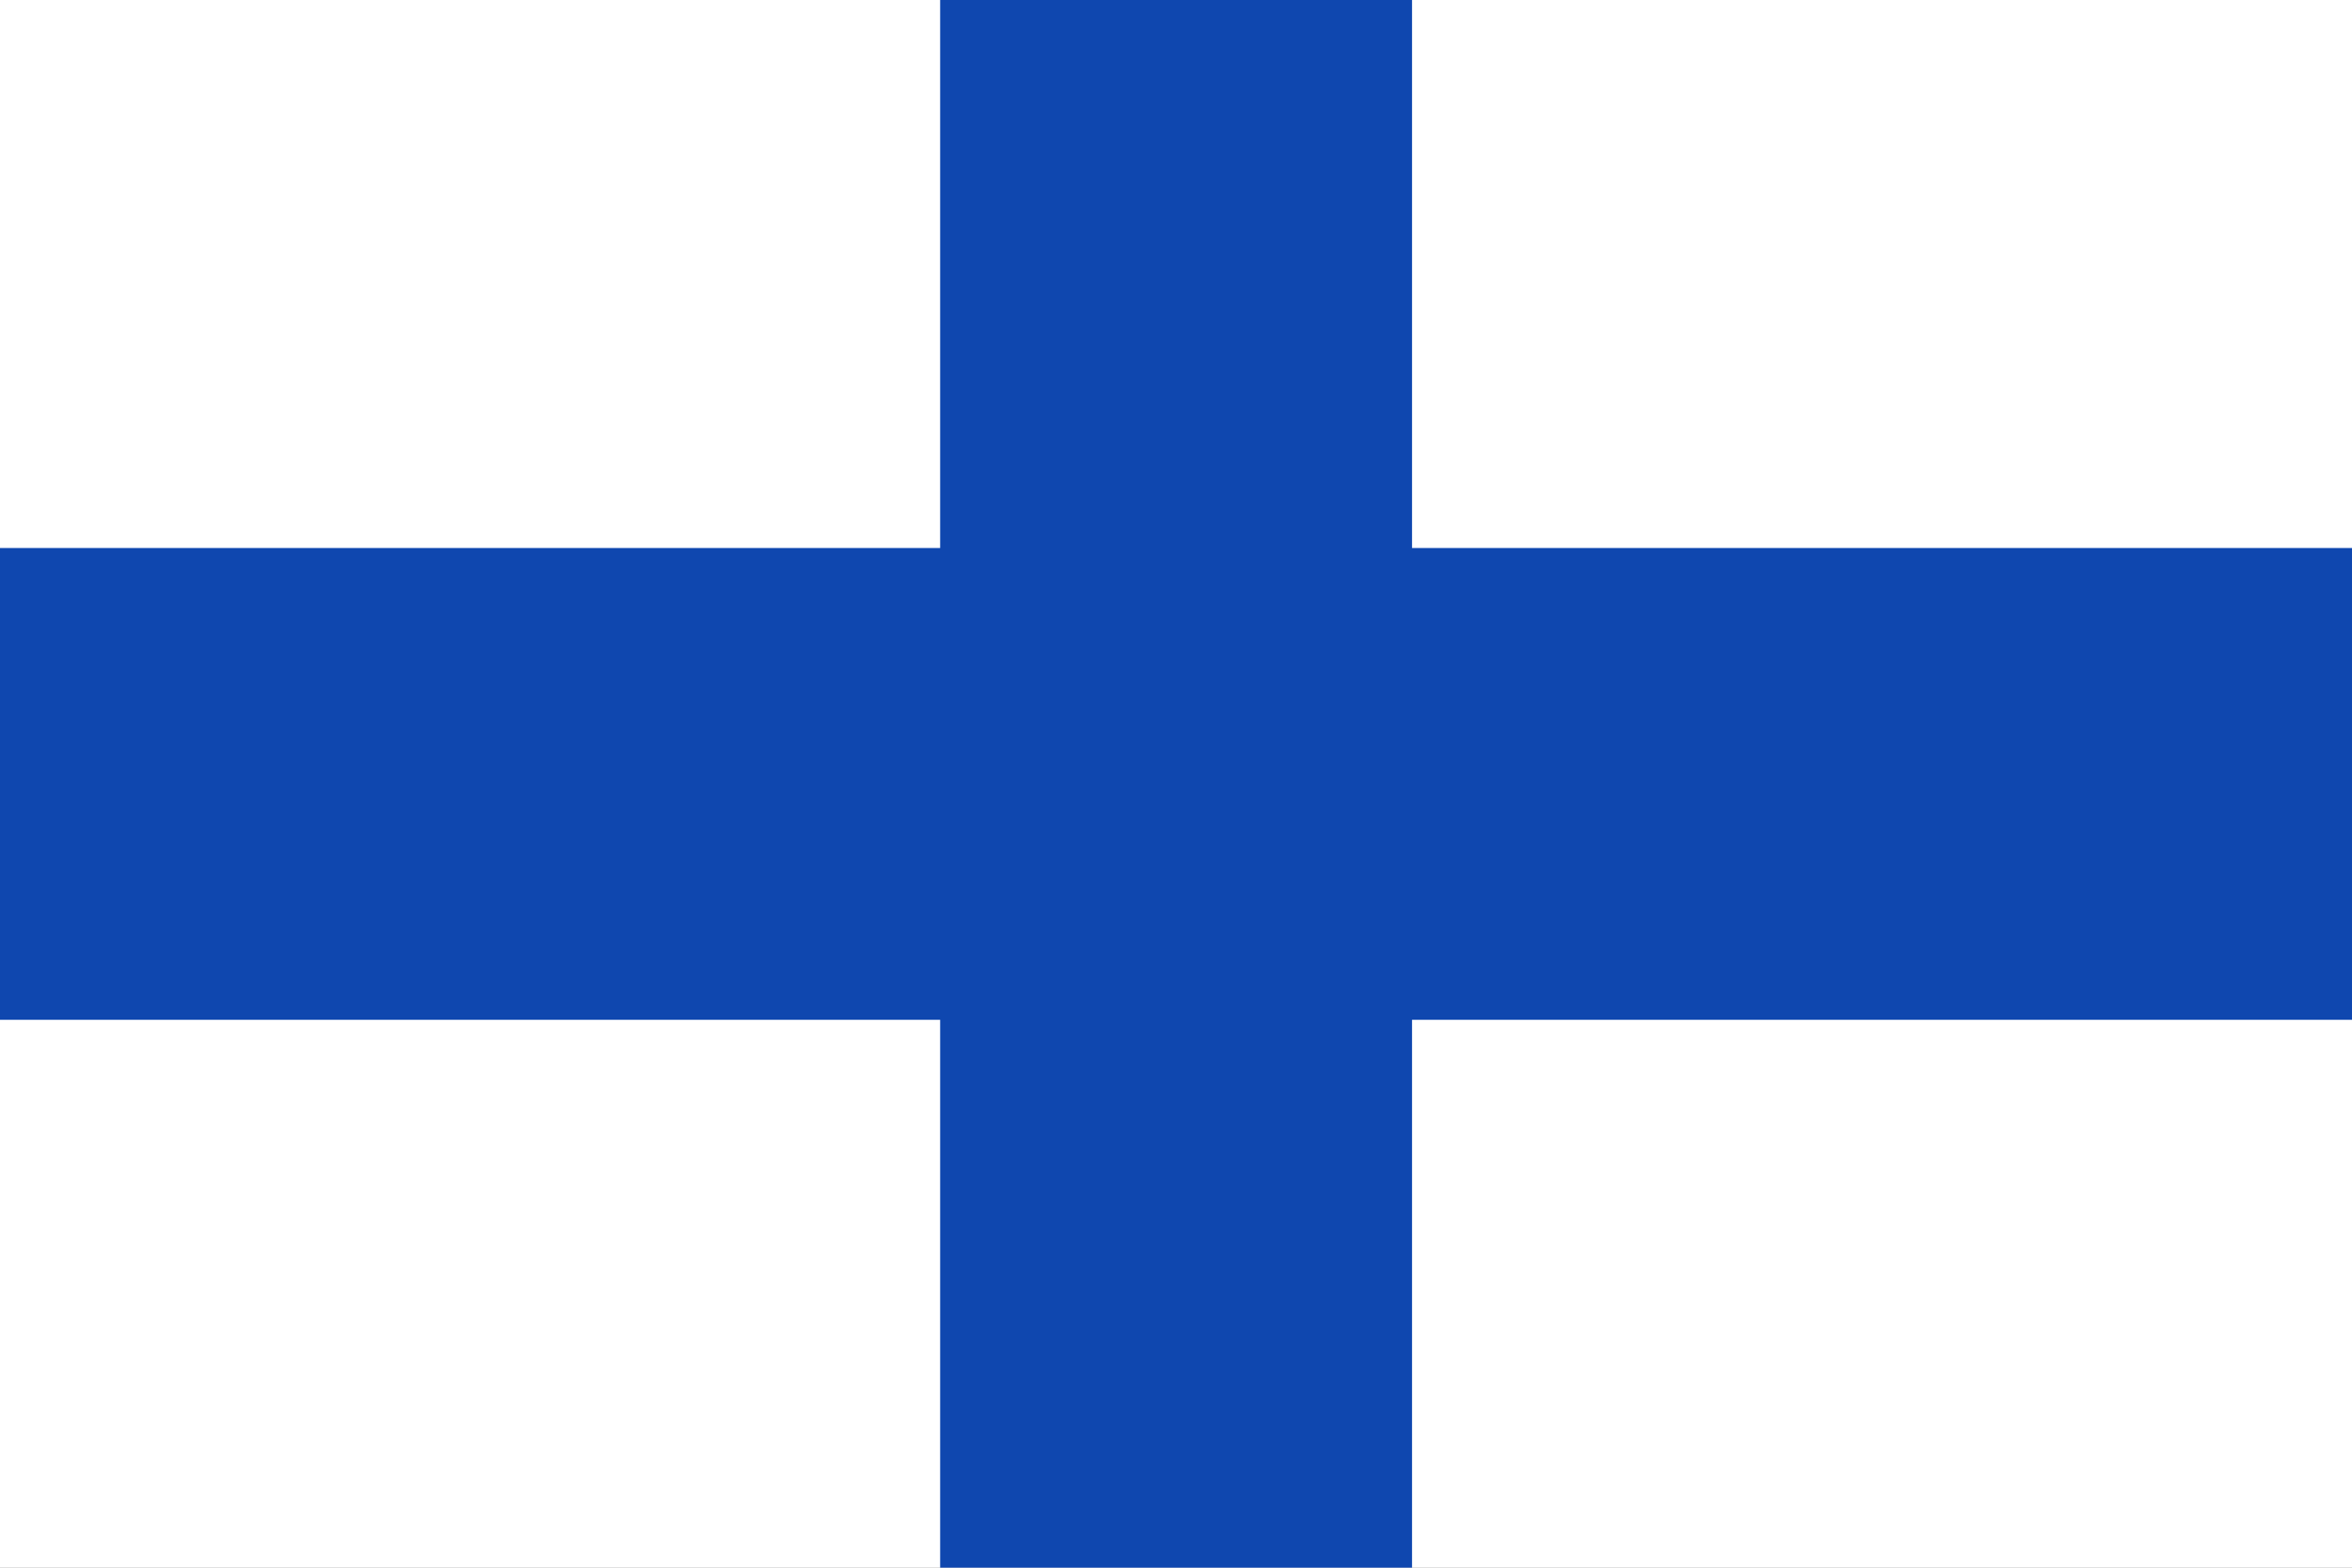
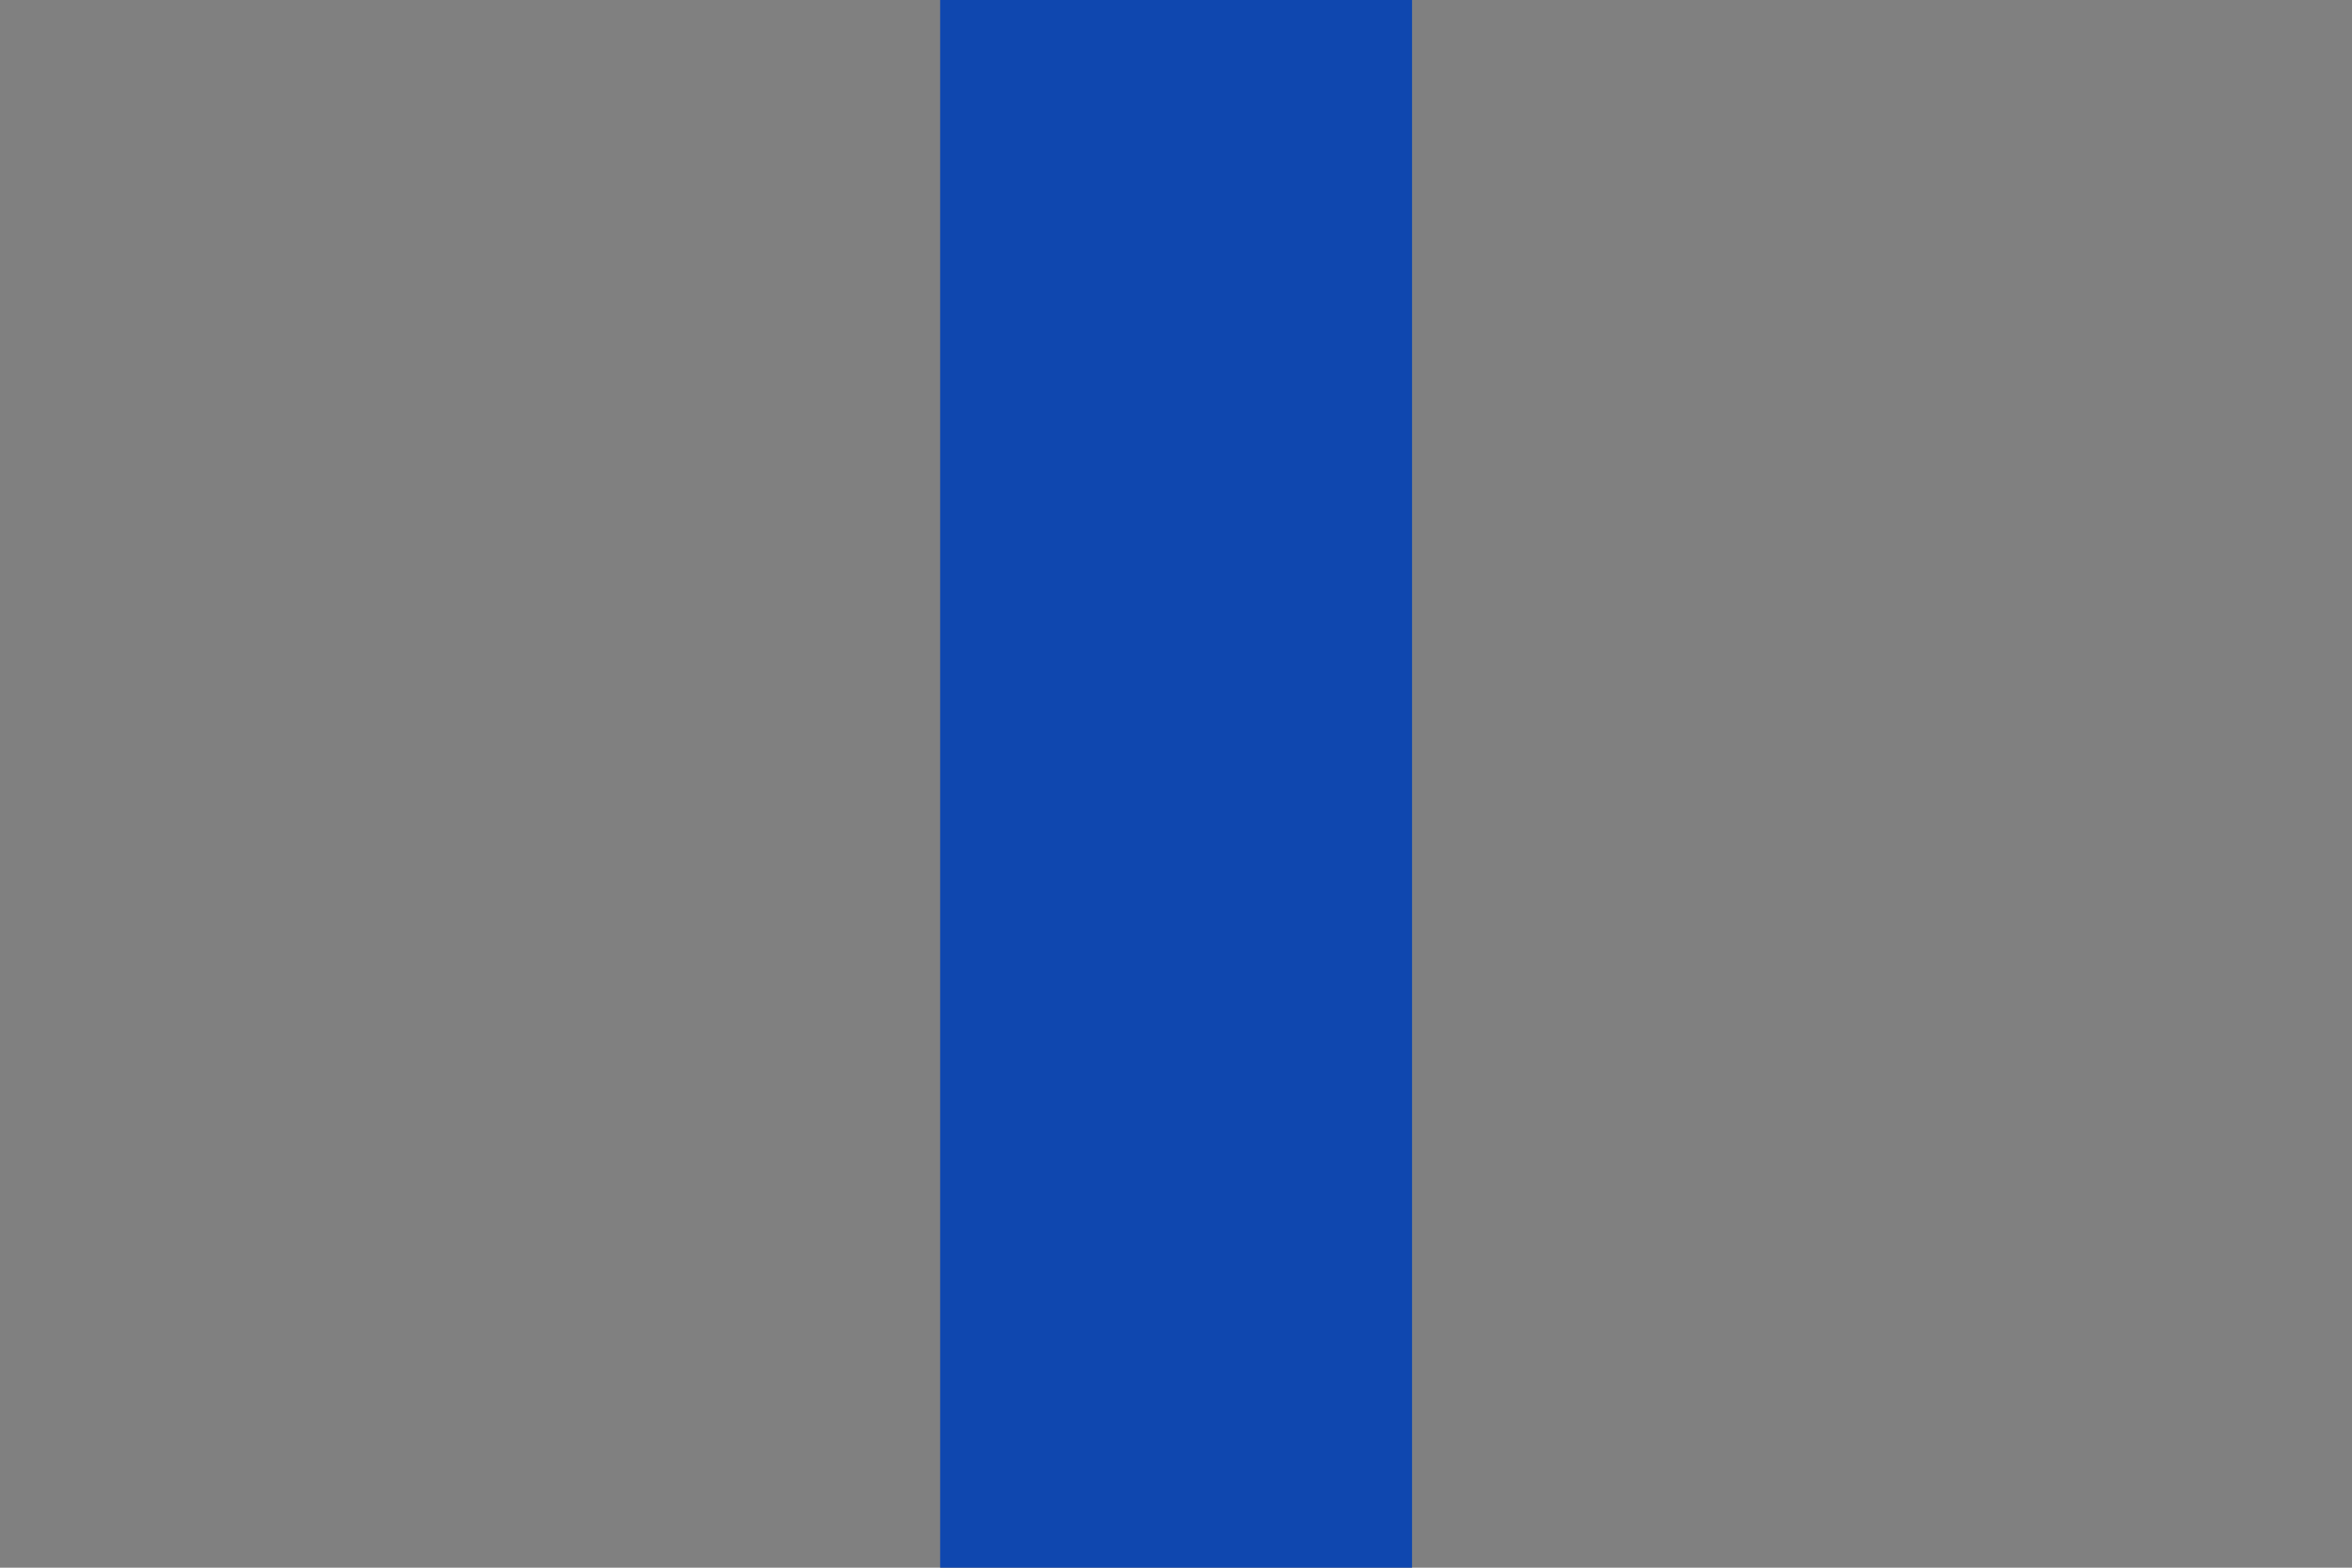
<svg xmlns="http://www.w3.org/2000/svg" xmlns:ns1="http://sodipodi.sourceforge.net/DTD/sodipodi-0.dtd" xmlns:ns2="http://www.inkscape.org/namespaces/inkscape" id="svg4739" ns1:version="0.32" ns2:version="0.45.1" width="600" height="400" version="1.0" ns1:docbase="C:\TIIKERI\Liput\Belgia\provinssit\West-Vlaanderen - kunnat\Roeselare\svg" ns1:docname="Moorslede.svg" ns2:output_extension="org.inkscape.output.svg.inkscape">
  <rect width="100%" height="100%" fill="#808080" stroke="none" />
  <defs id="defs4742" />
  <ns1:namedview ns2:window-height="712" ns2:window-width="1024" ns2:pageshadow="2" ns2:pageopacity="0.0" guidetolerance="10.0" gridtolerance="10.0" objecttolerance="10.0" borderopacity="1.0" bordercolor="#666666" pagecolor="#ffffff" id="base" showguides="true" ns2:guide-bbox="true" ns2:zoom="0.87790874" ns2:cx="272.67955" ns2:cy="147.27473" ns2:window-x="-4" ns2:window-y="-4" ns2:current-layer="svg4739" width="600px" height="400px">
    <ns1:guide orientation="vertical" position="128.912" id="guide4748" />
    <ns1:guide orientation="vertical" position="194.228" id="guide4750" />
  </ns1:namedview>
  <g id="g4758" transform="matrix(1.852,0,0,1.852,0,-5.2e-6)">
-     <rect y="0" x="0" height="216" width="324" id="rect4752" style="opacity:1;fill:#ffffff;fill-opacity:1;stroke:none;stroke-opacity:1" />
    <rect y="0" x="129.5" height="216" width="65" id="rect4754" style="opacity:1;fill:#0f47af;fill-opacity:1;stroke:none;stroke-opacity:1" />
-     <rect transform="matrix(0,1,-1,0,0,0)" y="-324" x="75.5" height="324" width="65" id="rect4756" style="opacity:1;fill:#0f47af;fill-opacity:1;stroke:none;stroke-opacity:1" />
  </g>
</svg>